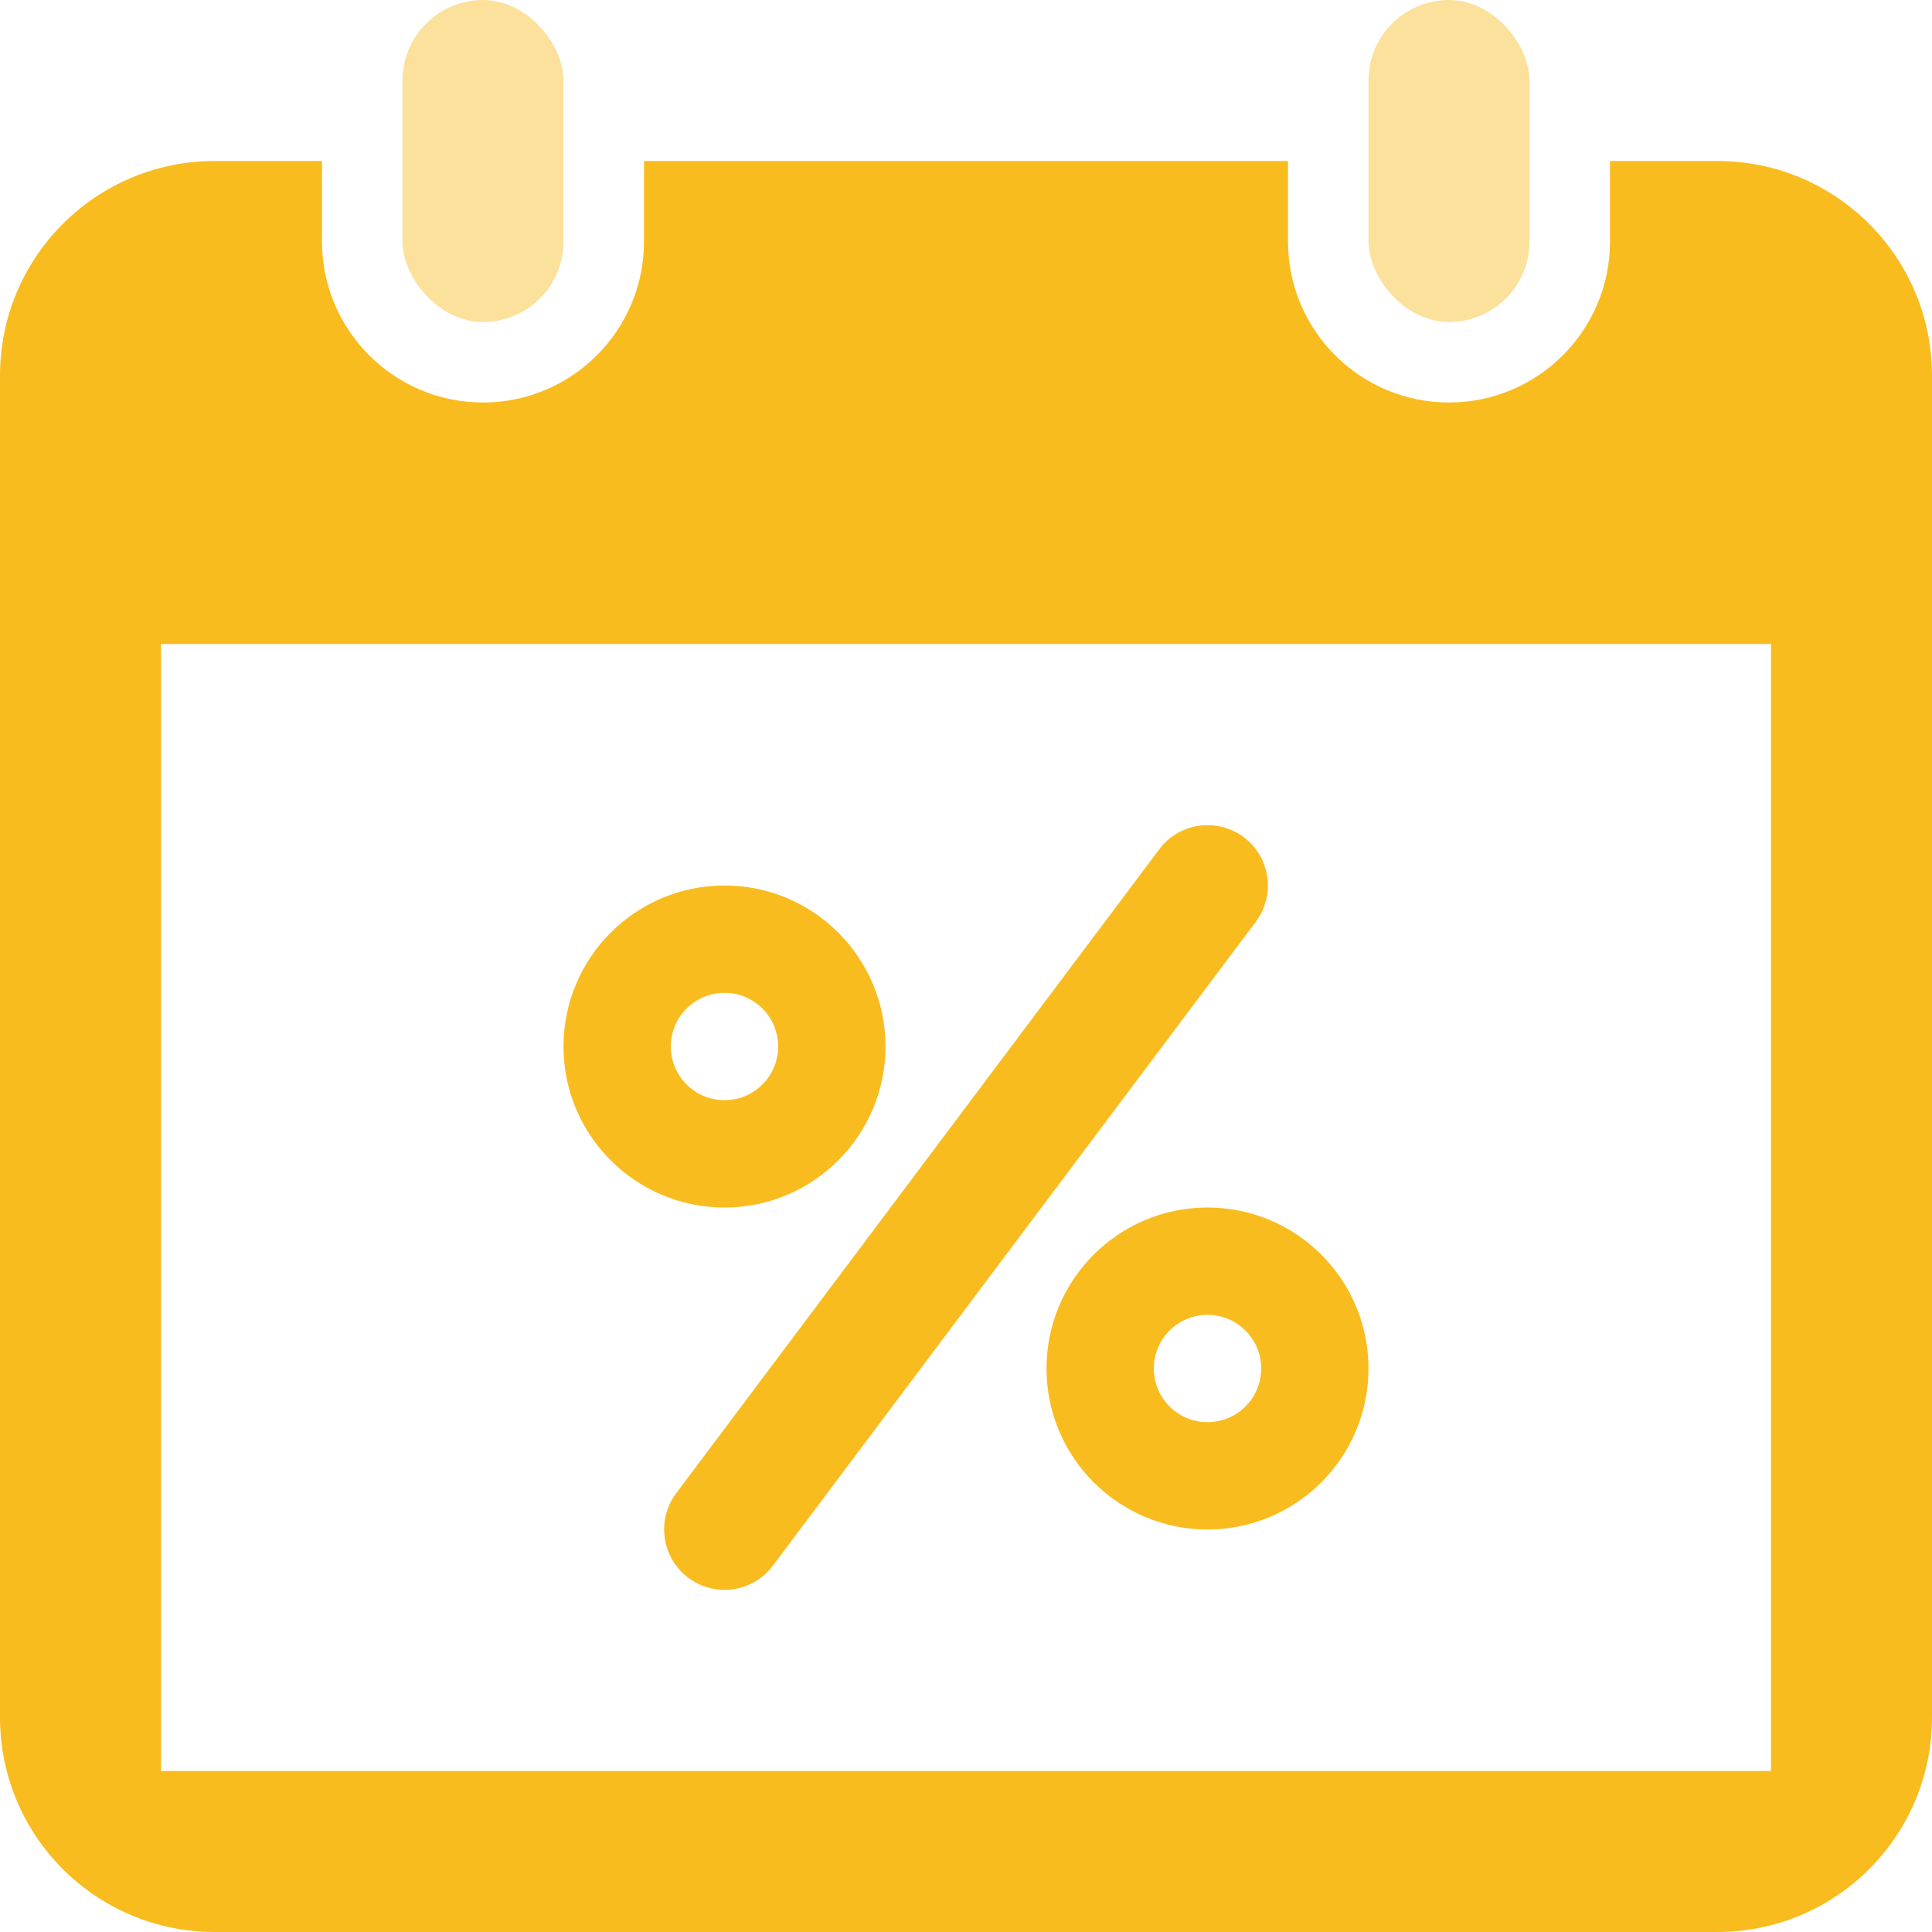
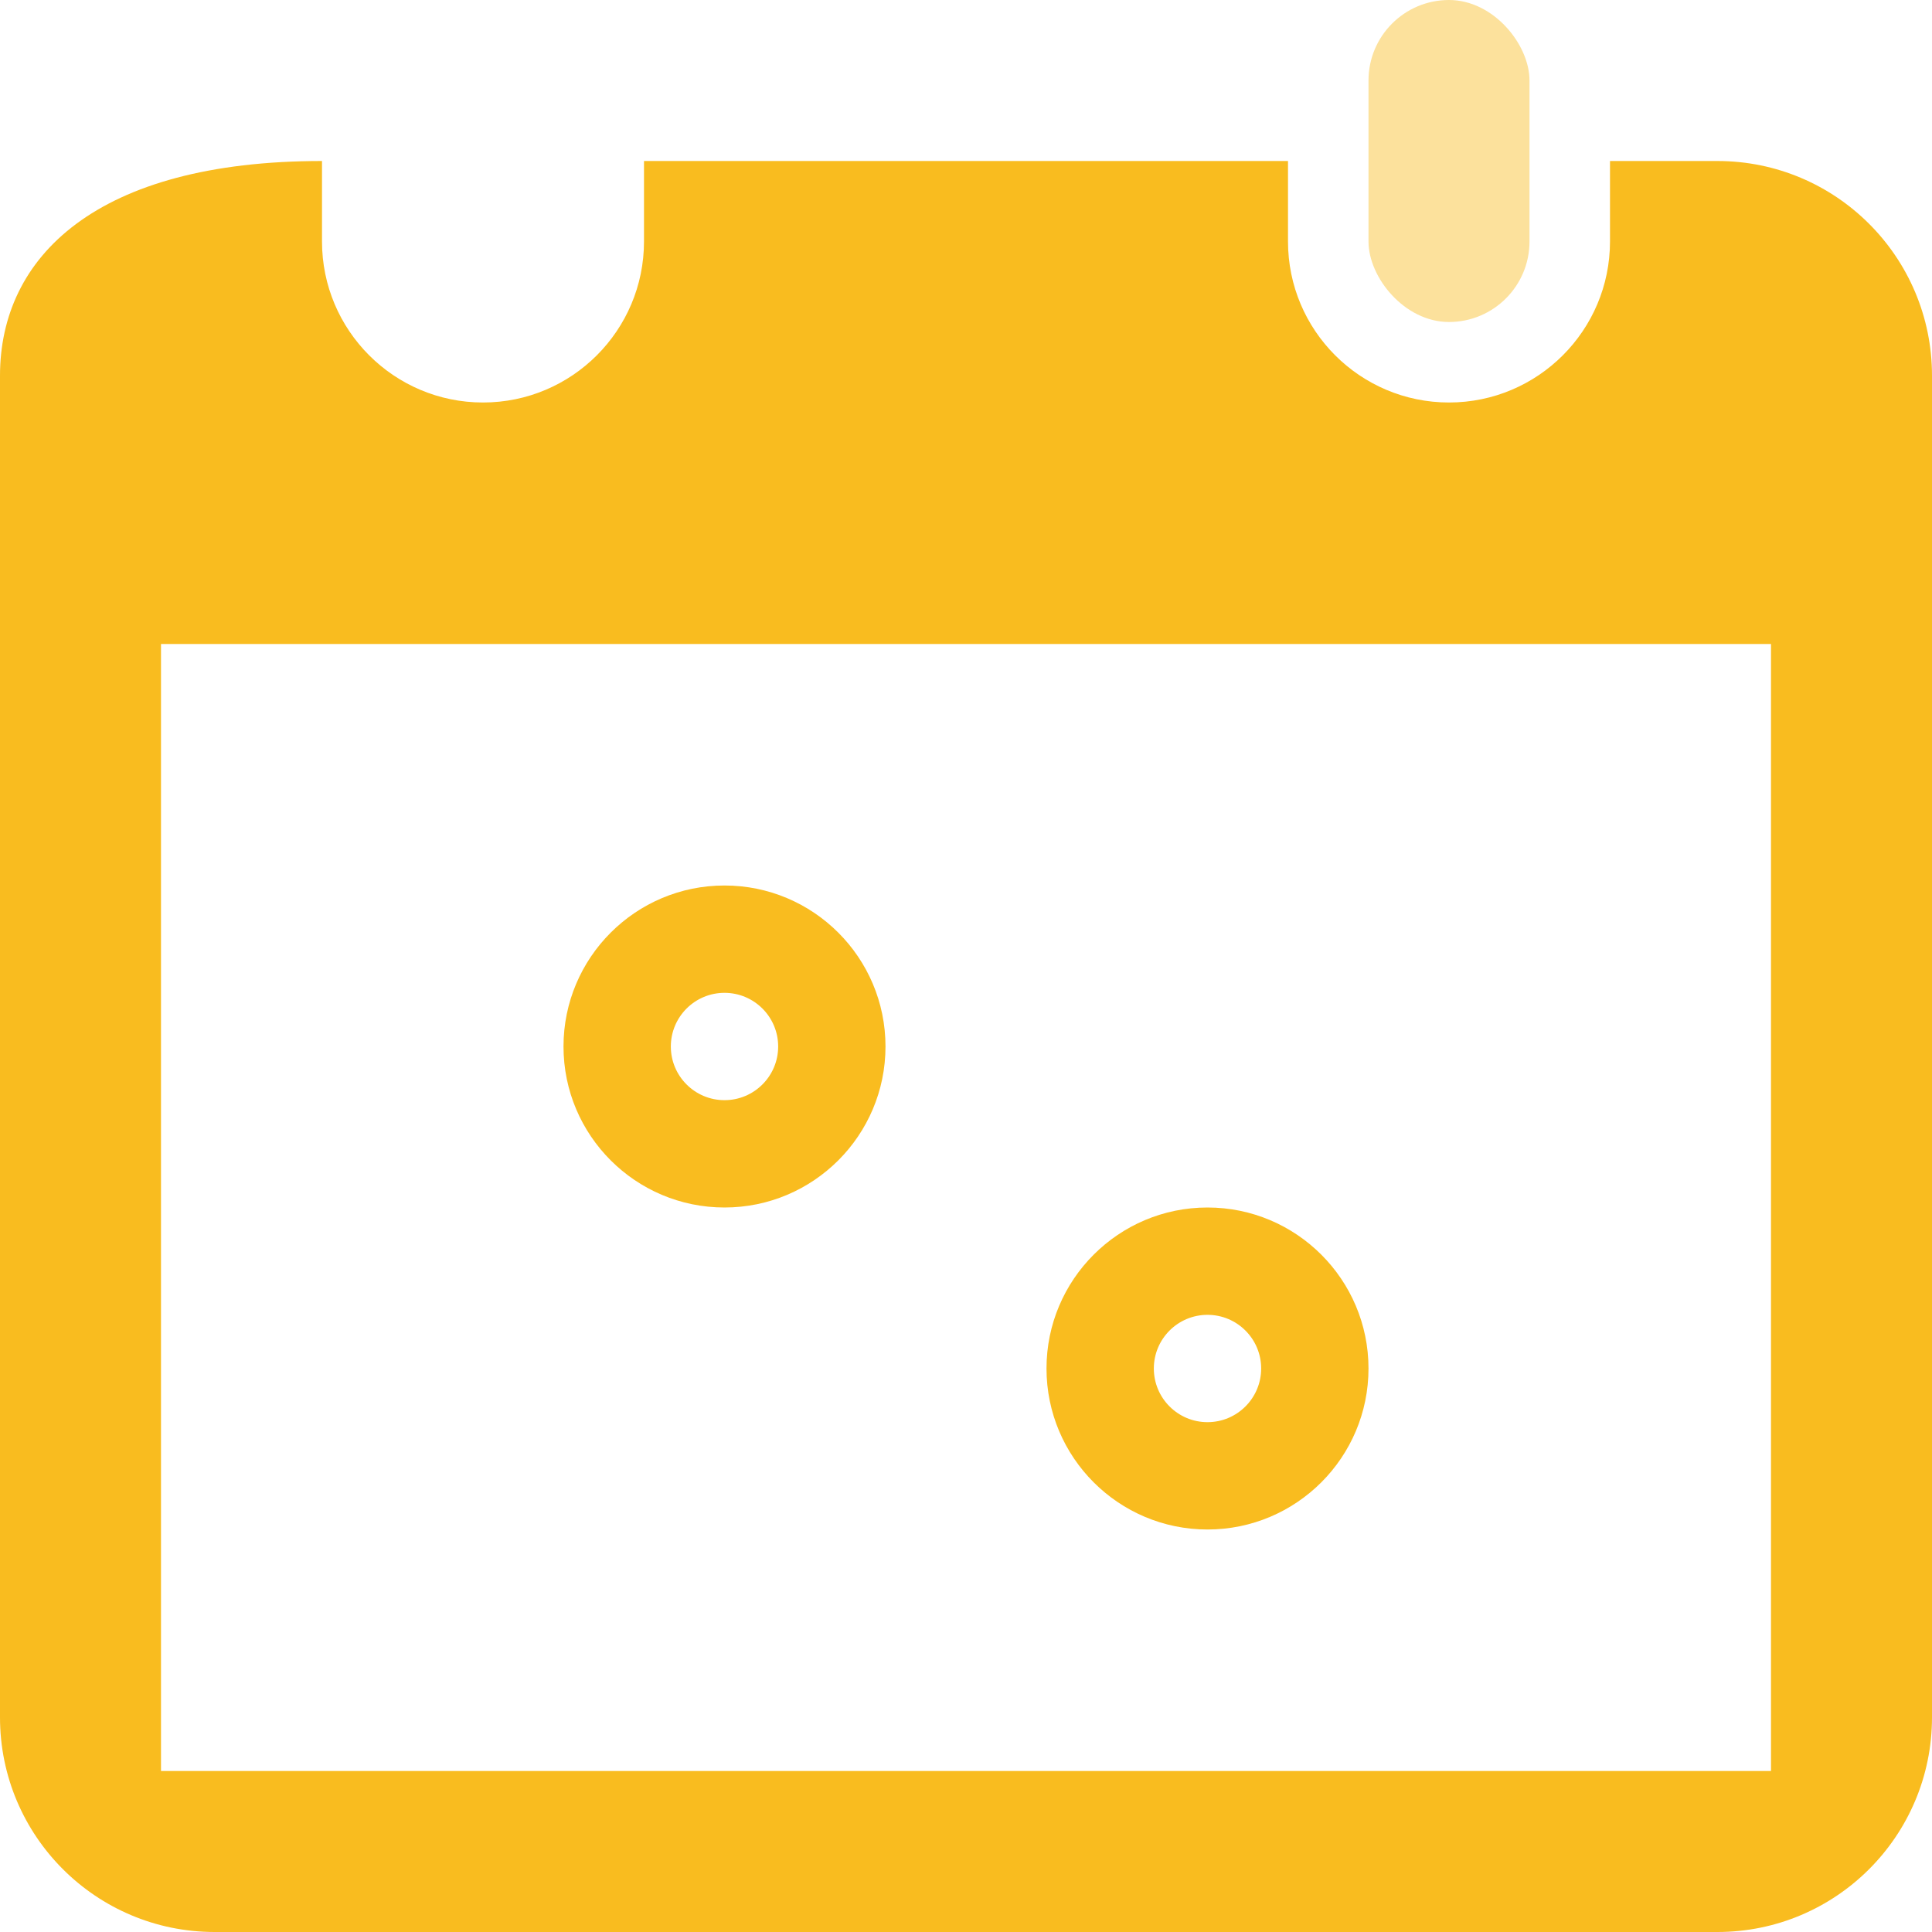
<svg xmlns="http://www.w3.org/2000/svg" width="18" height="18" viewBox="0 0 18 18" fill="none">
  <g id="ic/minimum-percentage" clip-path="url(#clip0_5401_155203)">
-     <path id="vector" fill-rule="evenodd" clip-rule="evenodd" d="M12 1.5H6V2.25C6 3.078 5.328 3.75 4.5 3.75C3.672 3.75 3 3.078 3 2.25V1.5H2C0.895 1.5 0 2.395 0 3.5V16C0 17.105 0.895 18 2 18H16C17.105 18 18 17.105 18 16V3.5C18 2.395 17.105 1.5 16 1.5H15V2.25C15 3.078 14.328 3.75 13.5 3.75C12.672 3.75 12 3.078 12 2.25V1.5ZM16.5 6H1.5V16.5H16.5V6Z" fill="#F9BC1F" />
-     <rect id="vector_2" x="3.75" width="1.5" height="3" rx="0.75" fill="#FCE19C" />
+     <path id="vector" fill-rule="evenodd" clip-rule="evenodd" d="M12 1.5H6V2.25C6 3.078 5.328 3.75 4.5 3.75C3.672 3.75 3 3.078 3 2.25V1.5C0.895 1.5 0 2.395 0 3.5V16C0 17.105 0.895 18 2 18H16C17.105 18 18 17.105 18 16V3.5C18 2.395 17.105 1.5 16 1.5H15V2.25C15 3.078 14.328 3.75 13.5 3.75C12.672 3.75 12 3.078 12 2.25V1.5ZM16.5 6H1.5V16.5H16.5V6Z" fill="#F9BC1F" />
    <rect id="vector_3" x="12.75" width="1.5" height="3" rx="0.75" fill="#FCE19C" />
    <path id="vector_4" fill-rule="evenodd" clip-rule="evenodd" d="M11.25 14.25C12.078 14.25 12.75 13.578 12.75 12.75C12.75 11.922 12.078 11.25 11.25 11.25C10.422 11.25 9.75 11.922 9.75 12.75C9.75 13.578 10.422 14.25 11.25 14.25ZM11.25 13.25C11.526 13.25 11.75 13.026 11.75 12.75C11.75 12.474 11.526 12.25 11.25 12.25C10.974 12.25 10.75 12.474 10.75 12.75C10.75 13.026 10.974 13.25 11.25 13.25Z" fill="#F9BC1F" />
    <path id="vector_5" fill-rule="evenodd" clip-rule="evenodd" d="M6.75 11.25C7.578 11.25 8.25 10.578 8.25 9.75C8.25 8.922 7.578 8.25 6.75 8.25C5.922 8.25 5.25 8.922 5.25 9.75C5.25 10.578 5.922 11.25 6.75 11.25ZM6.75 10.25C7.026 10.25 7.25 10.026 7.25 9.75C7.25 9.474 7.026 9.25 6.75 9.25C6.474 9.25 6.25 9.474 6.25 9.75C6.25 10.026 6.474 10.25 6.75 10.25Z" fill="#F9BC1F" />
-     <path id="vector (Stroke)" fill-rule="evenodd" clip-rule="evenodd" d="M11.588 7.8C11.836 7.986 11.886 8.339 11.7 8.588L7.2 14.588C7.014 14.836 6.661 14.886 6.413 14.7C6.164 14.514 6.114 14.161 6.3 13.912L10.8 7.913C10.986 7.664 11.339 7.614 11.588 7.8Z" fill="#F9BC1F" />
  </g>
  <defs>
    <clipPath id="clip0_5401_155203">
      <rect width="18" height="18" fill="white" />
    </clipPath>
  </defs>
</svg>